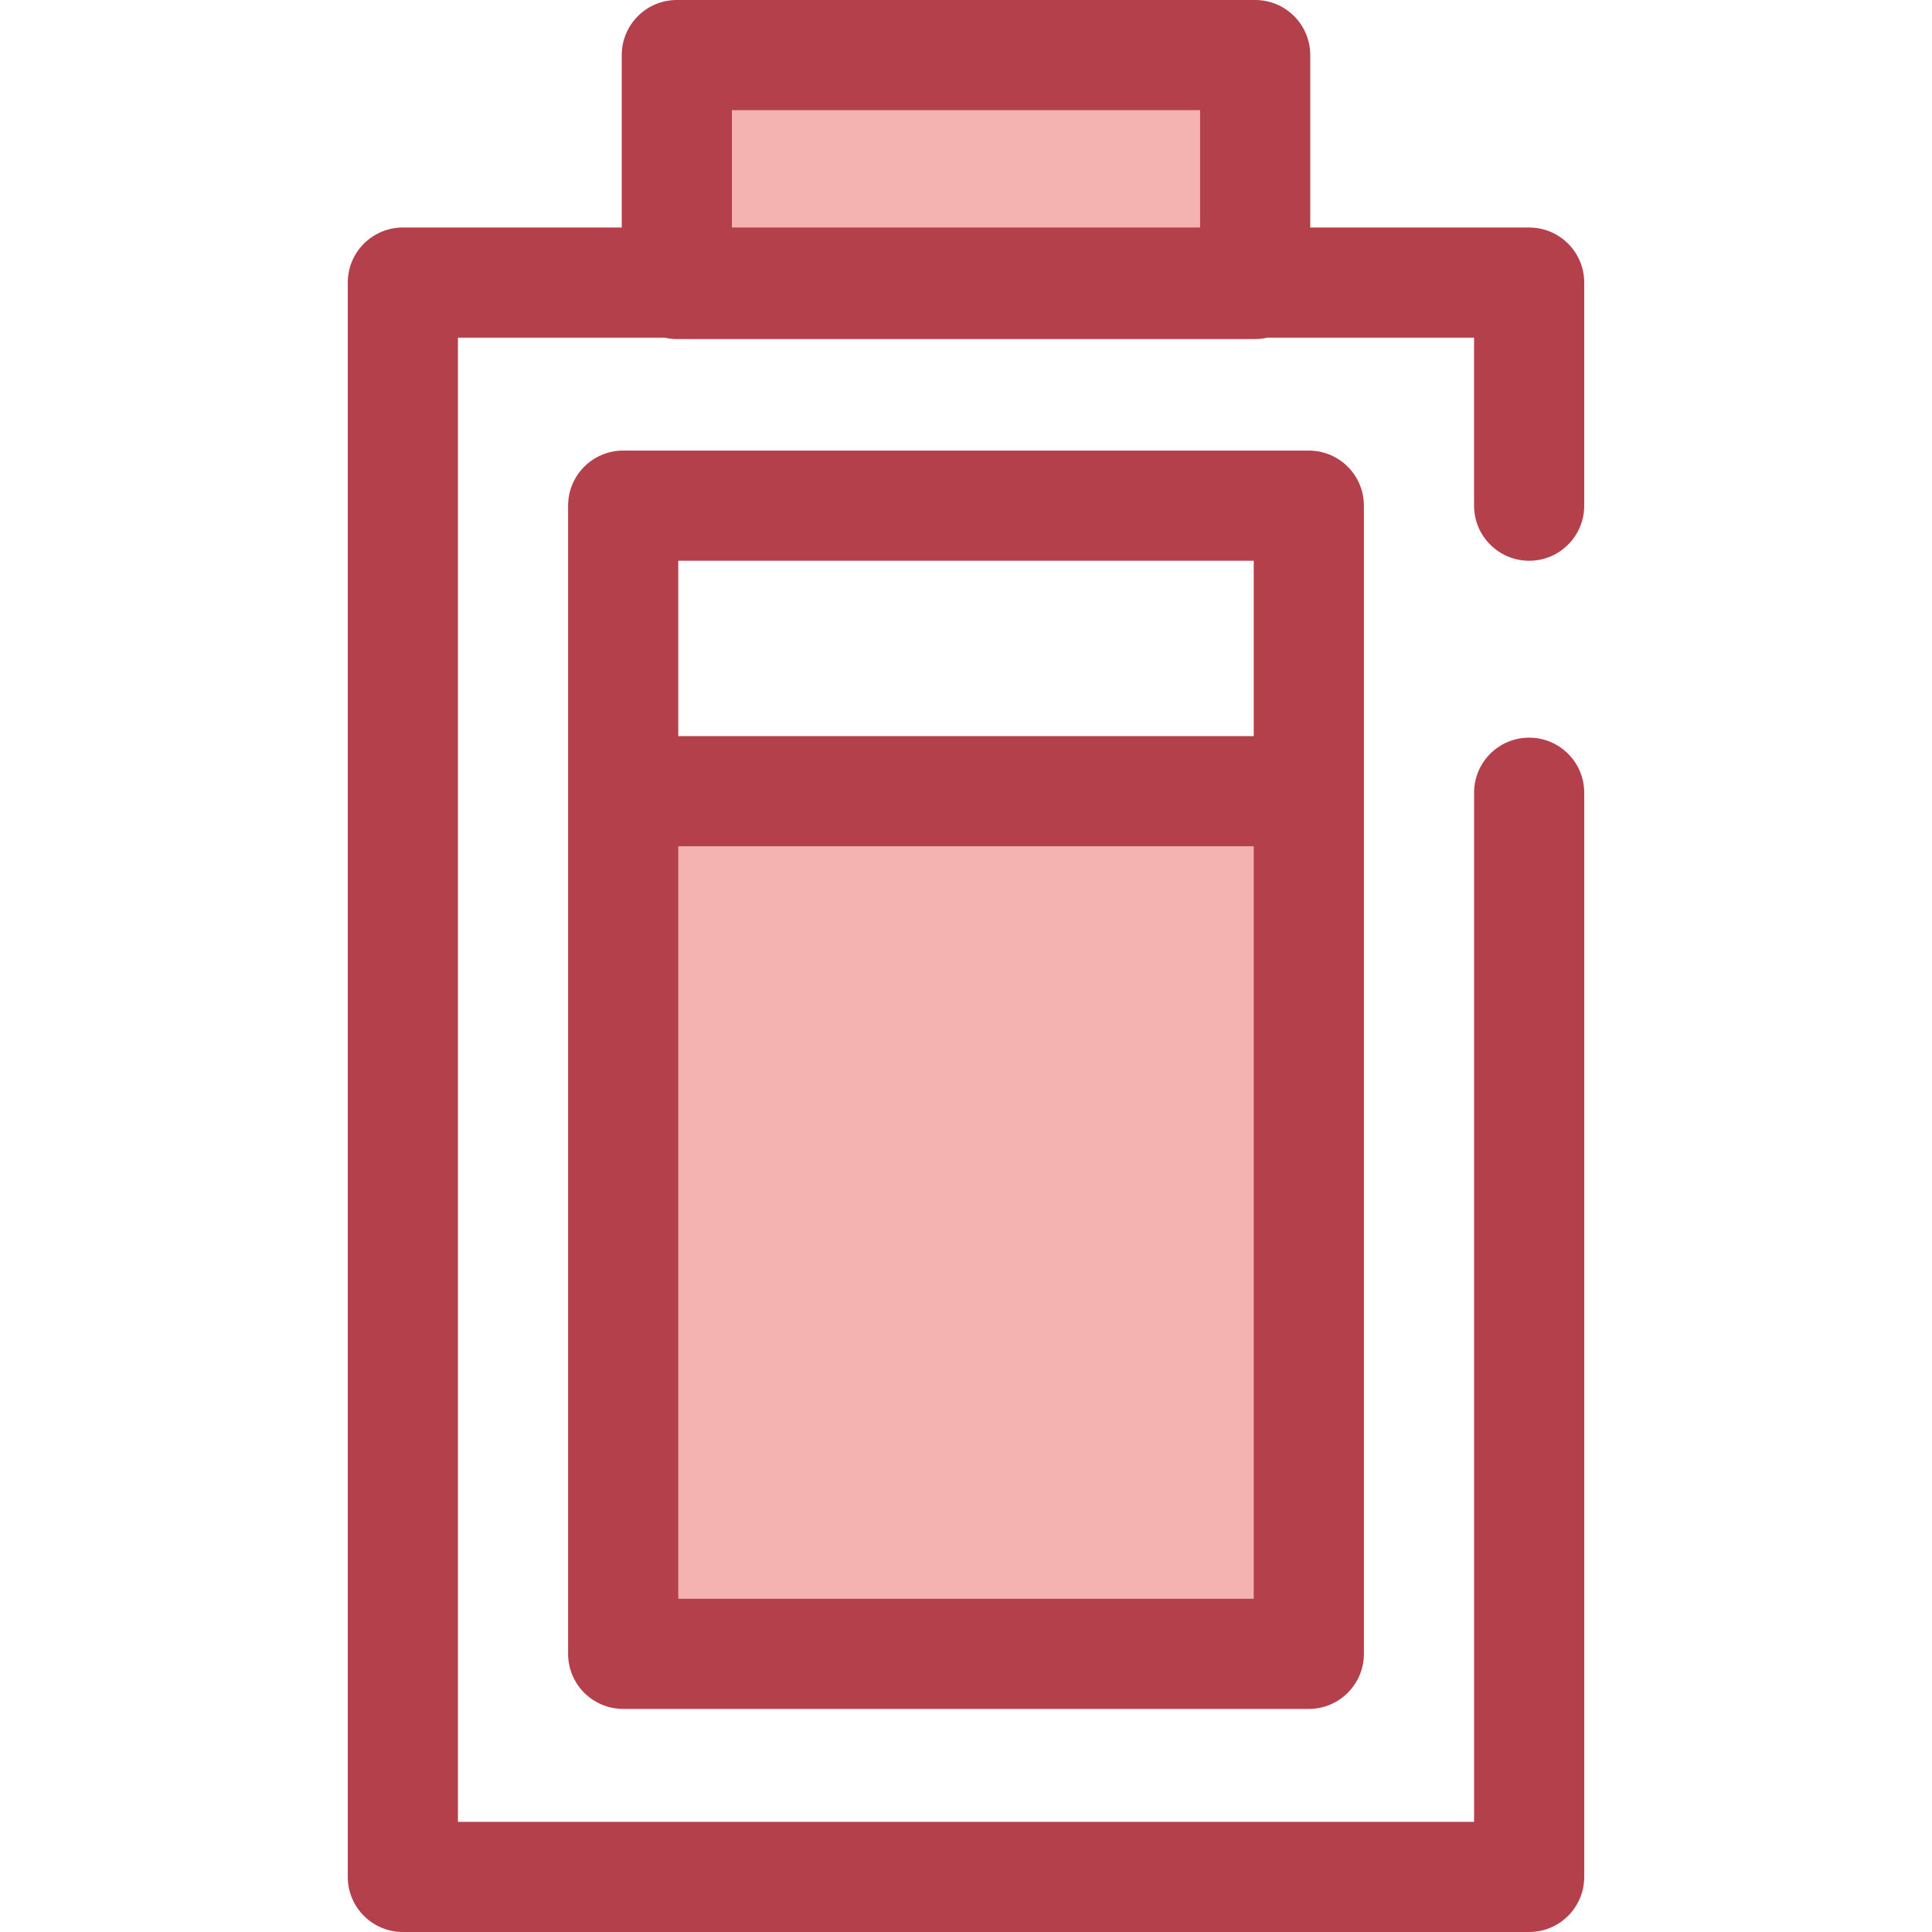
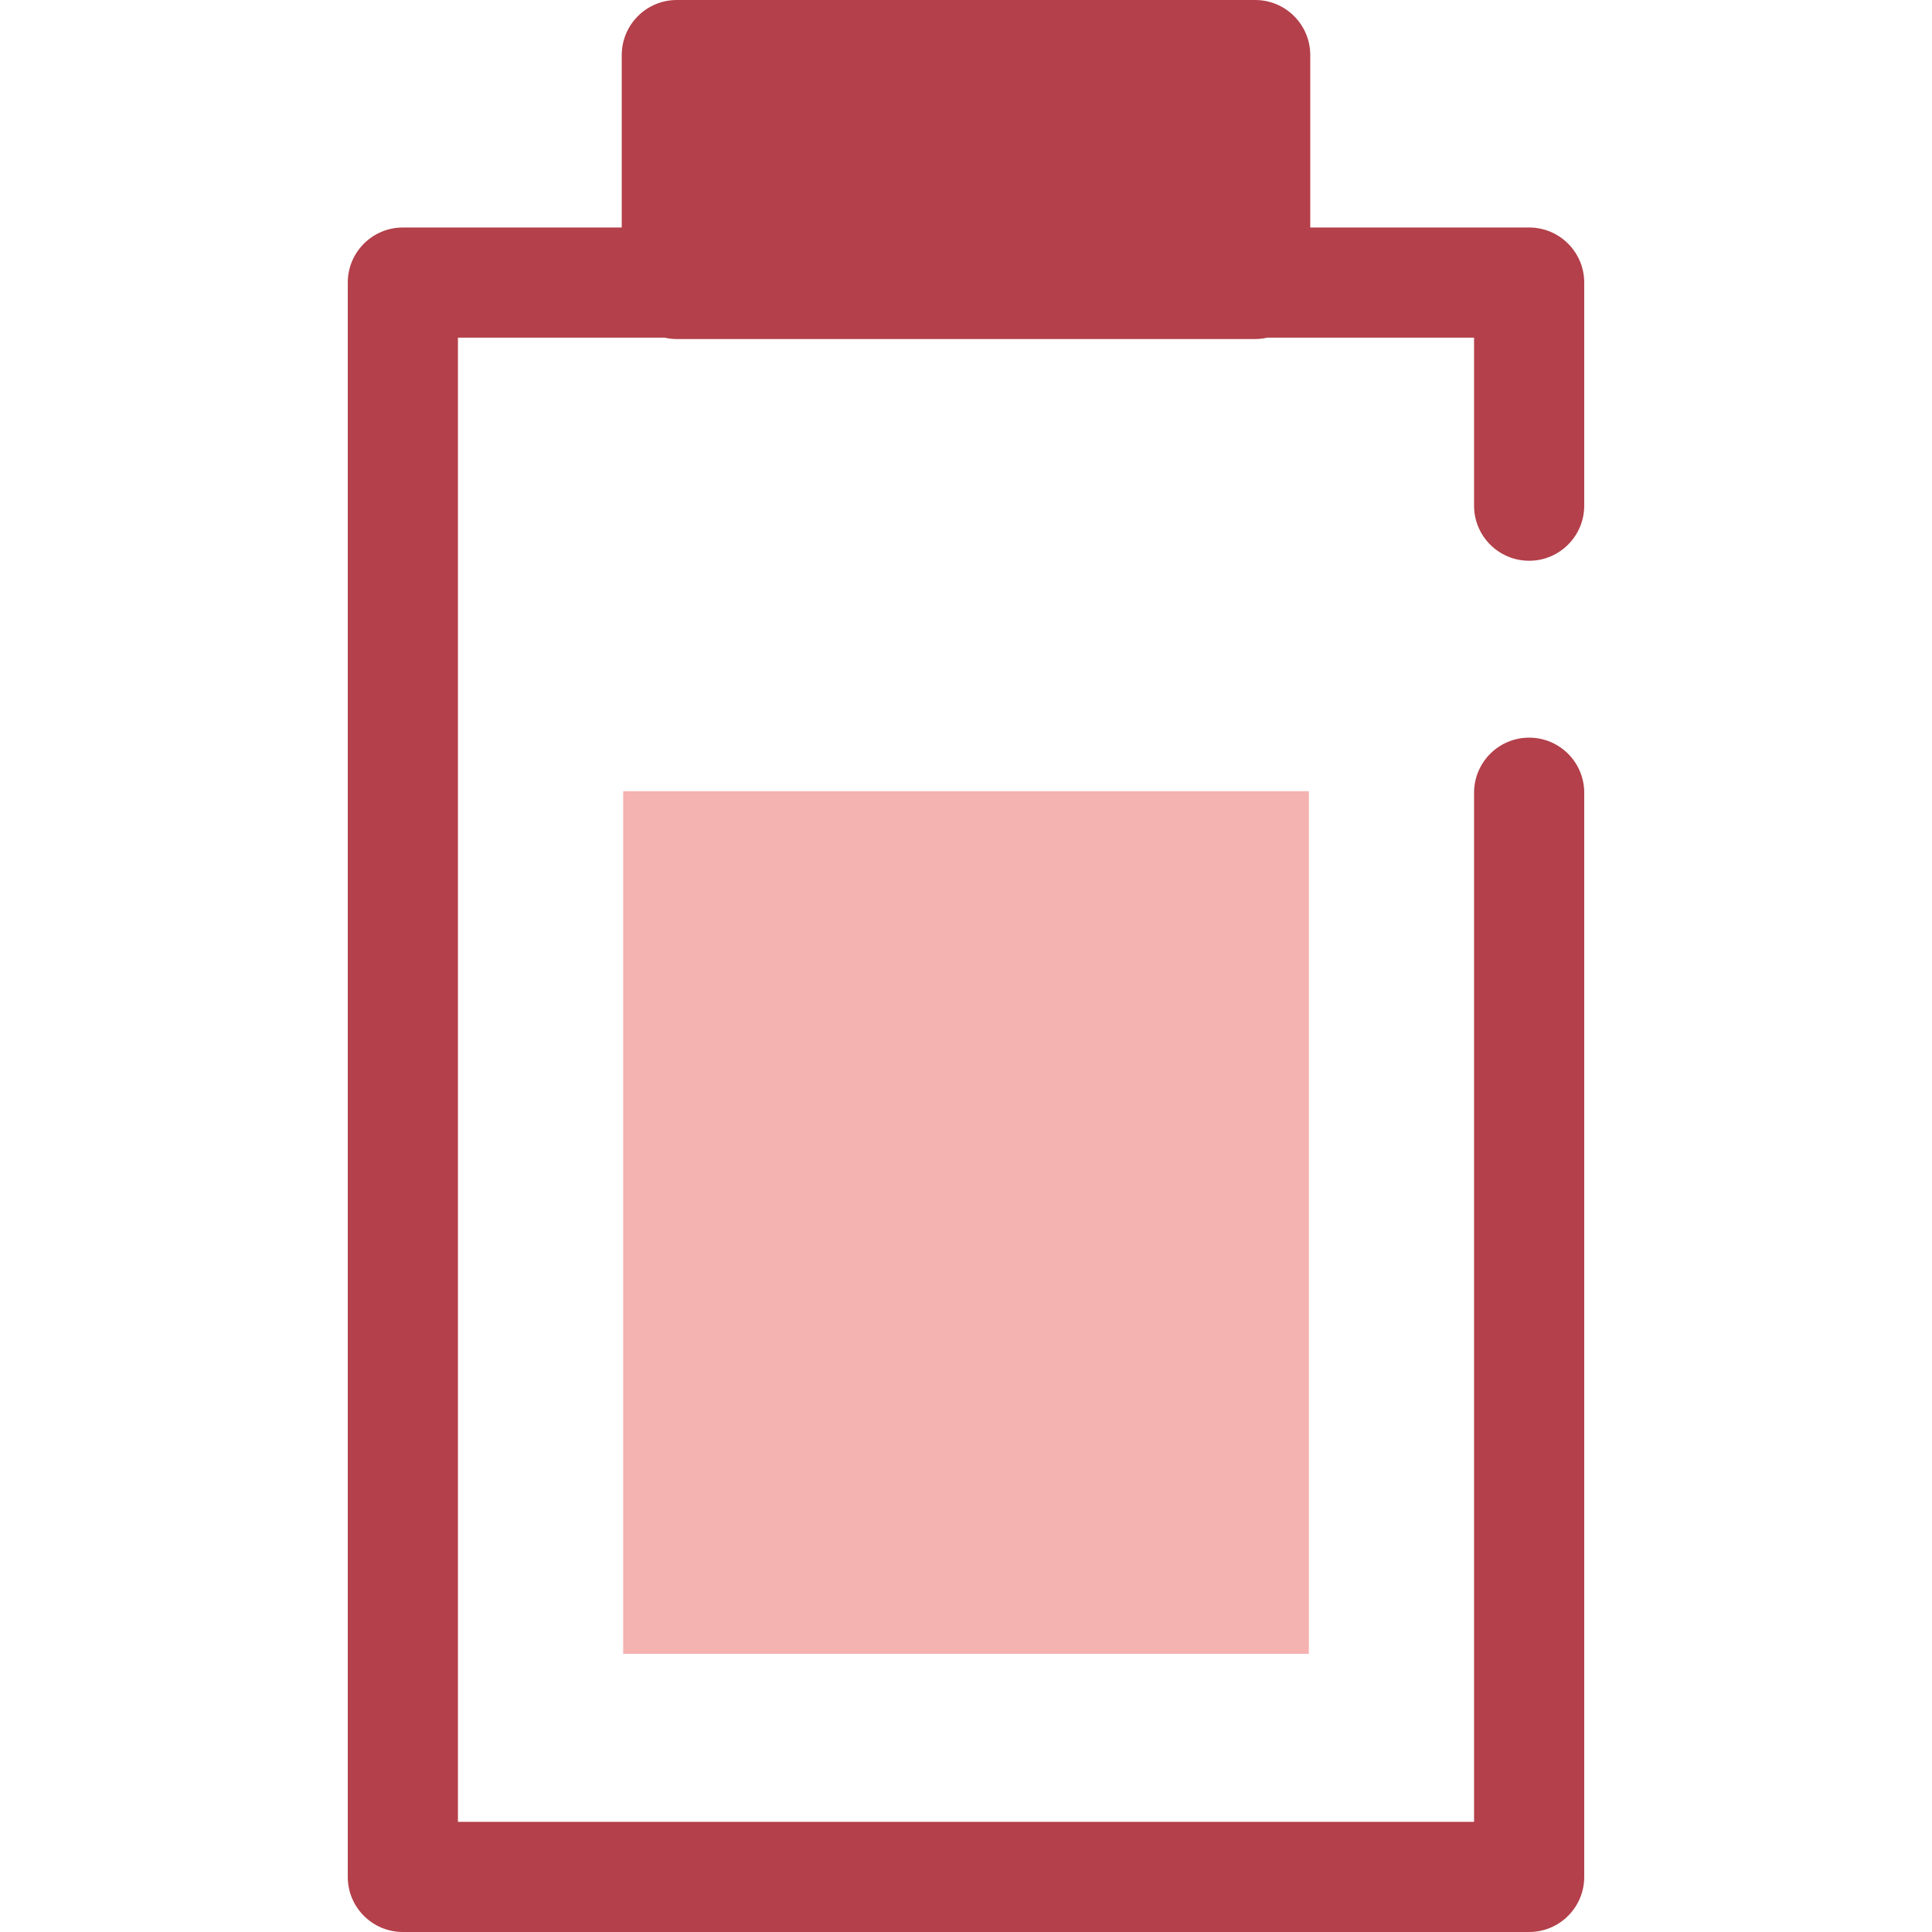
<svg xmlns="http://www.w3.org/2000/svg" version="1.1" id="Layer_1" x="0px" y="0px" viewBox="0 0 512 512" style="enable-background:new 0 0 512 512;" xml:space="preserve">
  <rect x="165.153" y="209.676" style="fill:#F4B2B0;" width="181.707" height="228.608" />
-   <path style="fill:#B3404A;" d="M346.85,119.41H165.149c-8.062,0-14.597,6.537-14.597,14.597v75.662v228.613  c0,8.061,6.535,14.597,14.597,14.597h181.703c8.061,0,14.597-6.537,14.597-14.597V209.67v-75.662  C361.447,125.945,354.912,119.41,346.85,119.41z M179.746,148.605h152.508v46.468H179.746V148.605z M332.253,423.685H179.746  V224.267h152.508v199.418H332.253z" />
-   <rect x="179.371" y="14.597" style="fill:#F4B2B0;" width="153.272" height="60.655" />
-   <path style="fill:#B3404A;" d="M405.239,148.606c8.061,0,14.597-6.537,14.597-14.597v-59.12c0-8.061-6.537-14.597-14.597-14.597  h-58.008V14.597C347.231,6.537,340.694,0,332.634,0H179.365c-8.062,0-14.597,6.537-14.597,14.597v45.694h-58.008  c-8.062,0-14.597,6.537-14.597,14.597v422.514c0,8.061,6.535,14.597,14.597,14.597h298.481c8.061,0,14.597-6.537,14.597-14.597  V210.08c0-8.061-6.537-14.597-14.597-14.597s-14.597,6.537-14.597,14.597v272.726H121.357V89.486h54.801  c1.033,0.232,2.105,0.365,3.208,0.365h153.269c1.104,0,2.174-0.133,3.207-0.365h54.801v44.523  C390.642,142.07,397.178,148.606,405.239,148.606z M193.962,29.195h124.074v31.097H193.962V29.195z" />
+   <path style="fill:#B3404A;" d="M405.239,148.606c8.061,0,14.597-6.537,14.597-14.597v-59.12c0-8.061-6.537-14.597-14.597-14.597  h-58.008V14.597C347.231,6.537,340.694,0,332.634,0H179.365c-8.062,0-14.597,6.537-14.597,14.597v45.694h-58.008  c-8.062,0-14.597,6.537-14.597,14.597v422.514c0,8.061,6.535,14.597,14.597,14.597h298.481c8.061,0,14.597-6.537,14.597-14.597  V210.08c0-8.061-6.537-14.597-14.597-14.597s-14.597,6.537-14.597,14.597v272.726H121.357V89.486h54.801  c1.033,0.232,2.105,0.365,3.208,0.365h153.269c1.104,0,2.174-0.133,3.207-0.365h54.801v44.523  C390.642,142.07,397.178,148.606,405.239,148.606z M193.962,29.195v31.097H193.962V29.195z" />
  <g>
</g>
  <g>
</g>
  <g>
</g>
  <g>
</g>
  <g>
</g>
  <g>
</g>
  <g>
</g>
  <g>
</g>
  <g>
</g>
  <g>
</g>
  <g>
</g>
  <g>
</g>
  <g>
</g>
  <g>
</g>
  <g>
</g>
</svg>